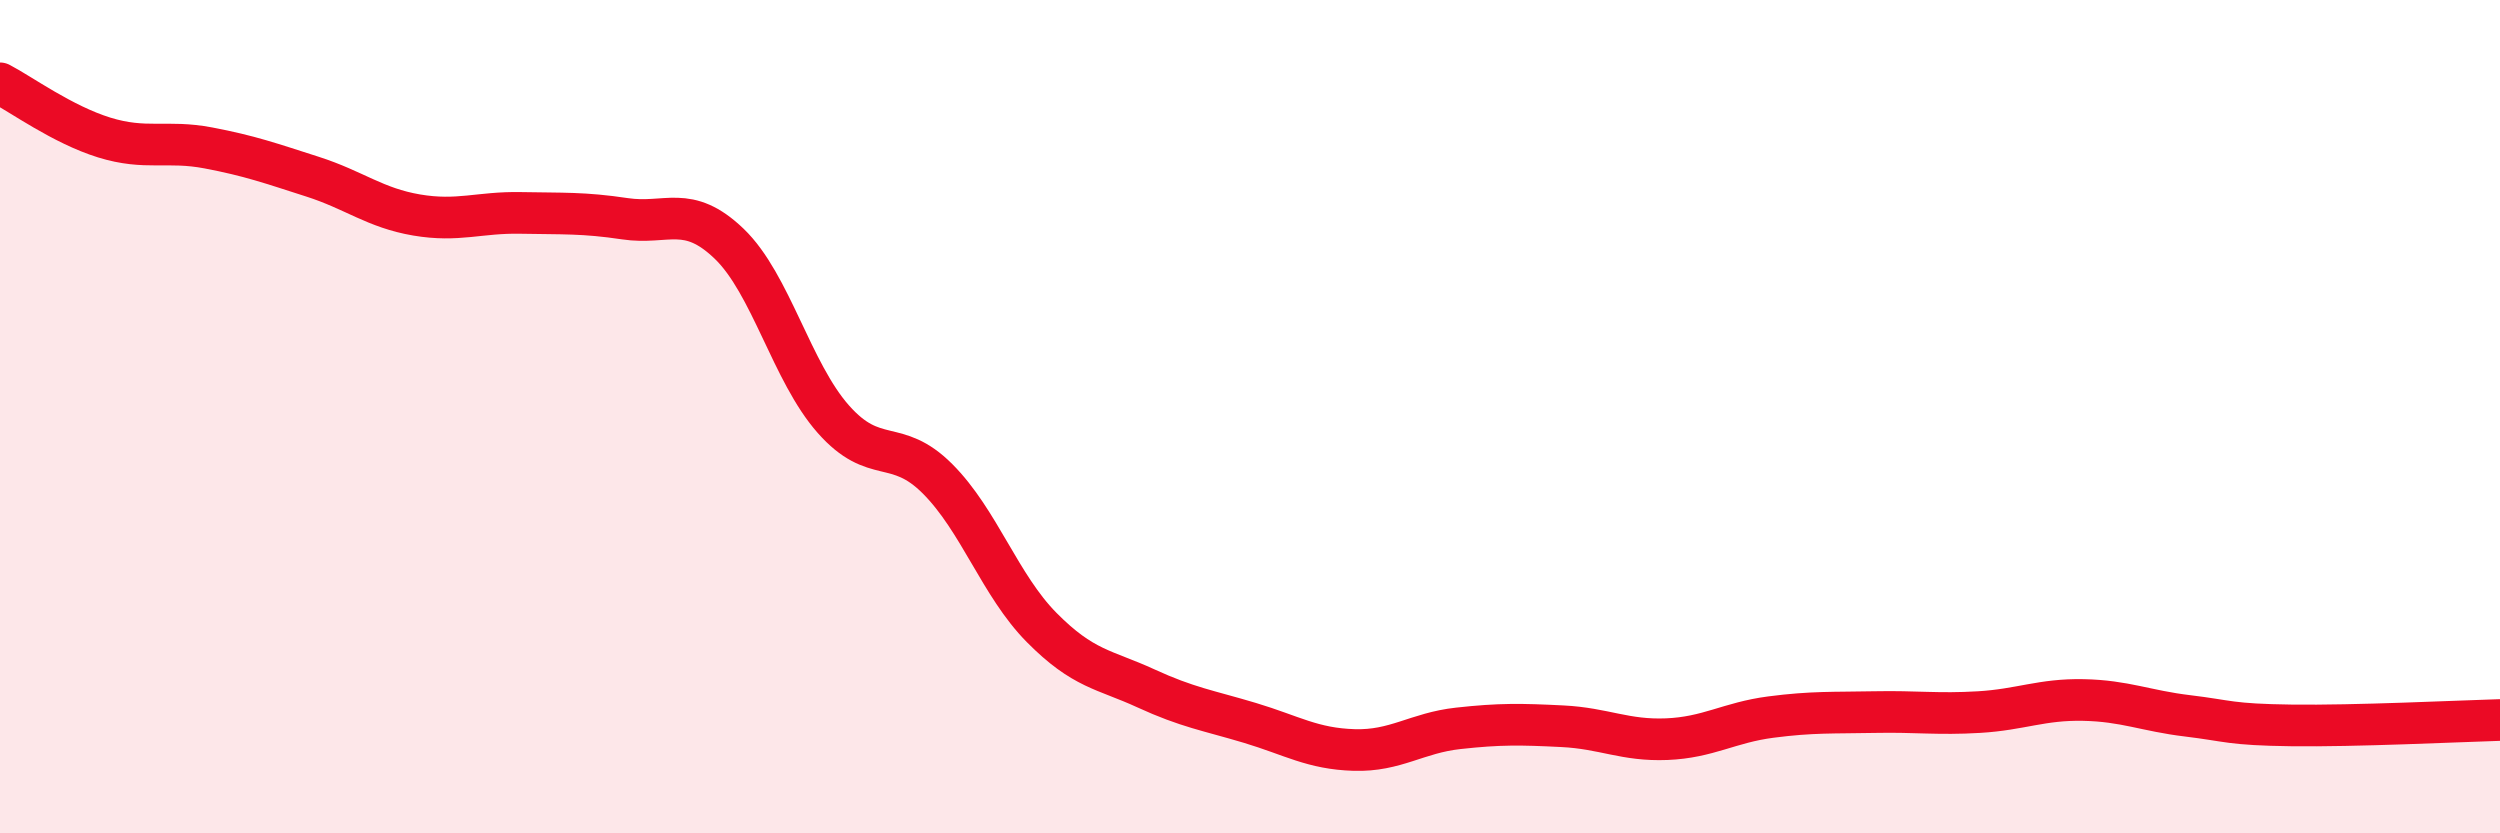
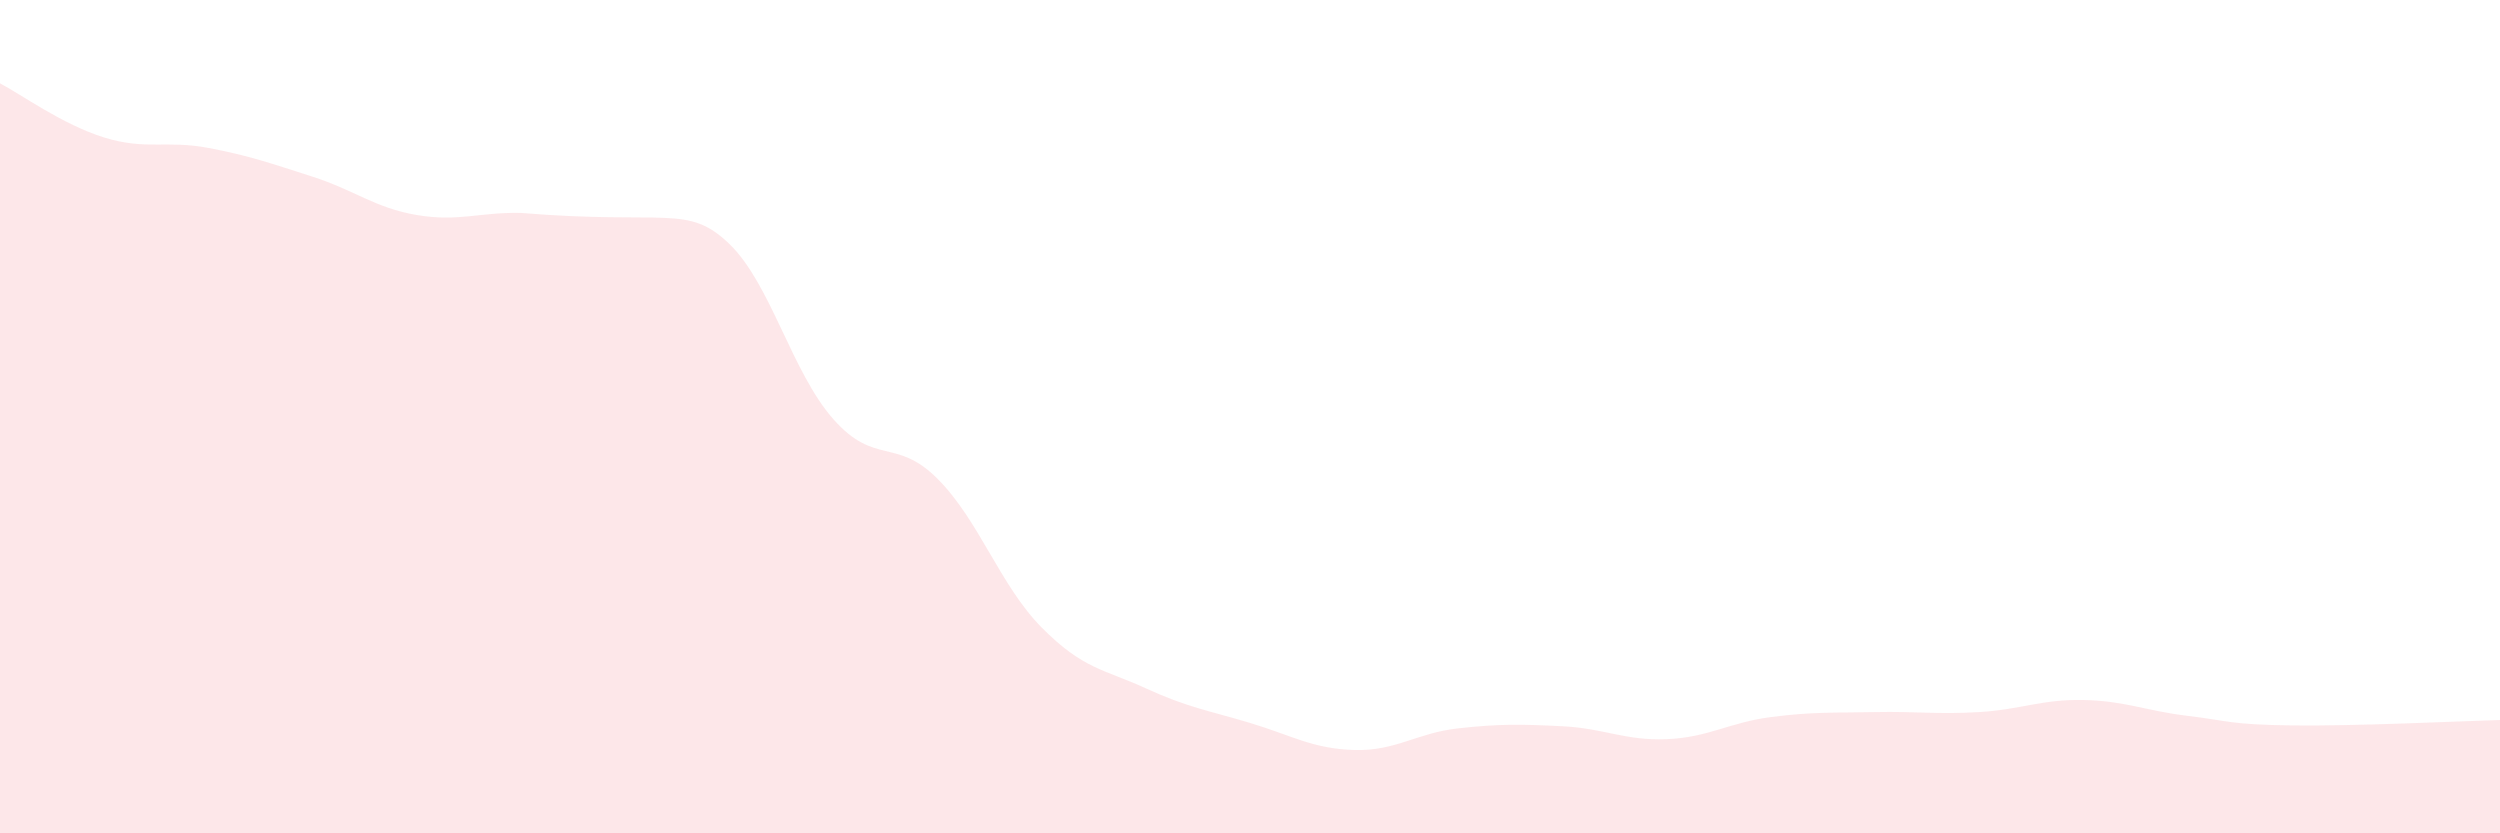
<svg xmlns="http://www.w3.org/2000/svg" width="60" height="20" viewBox="0 0 60 20">
-   <path d="M 0,2 C 0.5,2.26 1.5,2.99 2.5,3.3 C 3.5,3.61 4,3.36 5,3.55 C 6,3.74 6.5,3.92 7.5,4.24 C 8.5,4.56 9,4.99 10,5.16 C 11,5.33 11.5,5.09 12.5,5.11 C 13.5,5.13 14,5.1 15,5.25 C 16,5.4 16.5,4.89 17.5,5.85 C 18.5,6.81 19,8.93 20,10.06 C 21,11.19 21.5,10.49 22.5,11.49 C 23.5,12.49 24,14.05 25,15.06 C 26,16.07 26.5,16.06 27.5,16.52 C 28.5,16.98 29,17.05 30,17.35 C 31,17.65 31.5,17.97 32.5,18 C 33.5,18.03 34,17.59 35,17.48 C 36,17.37 36.5,17.38 37.5,17.43 C 38.5,17.48 39,17.78 40,17.74 C 41,17.7 41.5,17.34 42.5,17.21 C 43.5,17.08 44,17.11 45,17.09 C 46,17.07 46.5,17.15 47.5,17.09 C 48.5,17.03 49,16.78 50,16.8 C 51,16.82 51.5,17.06 52.5,17.18 C 53.5,17.3 53.5,17.39 55,17.41 C 56.5,17.43 59,17.31 60,17.28L60 20L0 20Z" fill="#EB0A25" opacity="0.1" stroke-linecap="round" stroke-linejoin="round" />
-   <path d="M 0,2 C 0.5,2.26 1.5,2.99 2.5,3.3 C 3.5,3.61 4,3.36 5,3.55 C 6,3.74 6.5,3.92 7.5,4.24 C 8.5,4.56 9,4.99 10,5.16 C 11,5.33 11.5,5.09 12.5,5.11 C 13.5,5.13 14,5.1 15,5.25 C 16,5.4 16.5,4.89 17.5,5.85 C 18.5,6.81 19,8.93 20,10.06 C 21,11.19 21.5,10.49 22.5,11.49 C 23.5,12.49 24,14.05 25,15.06 C 26,16.07 26.5,16.06 27.5,16.52 C 28.5,16.98 29,17.05 30,17.35 C 31,17.65 31.5,17.97 32.5,18 C 33.5,18.03 34,17.59 35,17.48 C 36,17.37 36.5,17.38 37.5,17.43 C 38.5,17.48 39,17.78 40,17.74 C 41,17.7 41.5,17.34 42.5,17.21 C 43.5,17.08 44,17.11 45,17.09 C 46,17.07 46.5,17.15 47.5,17.09 C 48.5,17.03 49,16.78 50,16.8 C 51,16.82 51.5,17.06 52.5,17.18 C 53.5,17.3 53.5,17.39 55,17.41 C 56.5,17.43 59,17.31 60,17.28" stroke="#EB0A25" stroke-width="1" fill="none" stroke-linecap="round" stroke-linejoin="round" />
+   <path d="M 0,2 C 0.5,2.26 1.5,2.99 2.5,3.3 C 3.5,3.61 4,3.36 5,3.55 C 6,3.74 6.5,3.92 7.5,4.24 C 8.5,4.56 9,4.99 10,5.16 C 11,5.33 11.5,5.09 12.5,5.11 C 16,5.4 16.5,4.89 17.5,5.85 C 18.5,6.81 19,8.93 20,10.06 C 21,11.19 21.5,10.49 22.5,11.49 C 23.5,12.49 24,14.05 25,15.06 C 26,16.07 26.5,16.06 27.5,16.52 C 28.5,16.98 29,17.05 30,17.35 C 31,17.65 31.5,17.97 32.5,18 C 33.5,18.03 34,17.59 35,17.48 C 36,17.37 36.5,17.38 37.5,17.43 C 38.5,17.48 39,17.78 40,17.74 C 41,17.7 41.5,17.34 42.5,17.21 C 43.5,17.08 44,17.11 45,17.09 C 46,17.07 46.5,17.15 47.5,17.09 C 48.5,17.03 49,16.78 50,16.8 C 51,16.82 51.5,17.06 52.5,17.18 C 53.5,17.3 53.5,17.39 55,17.41 C 56.5,17.43 59,17.31 60,17.28L60 20L0 20Z" fill="#EB0A25" opacity="0.1" stroke-linecap="round" stroke-linejoin="round" />
</svg>